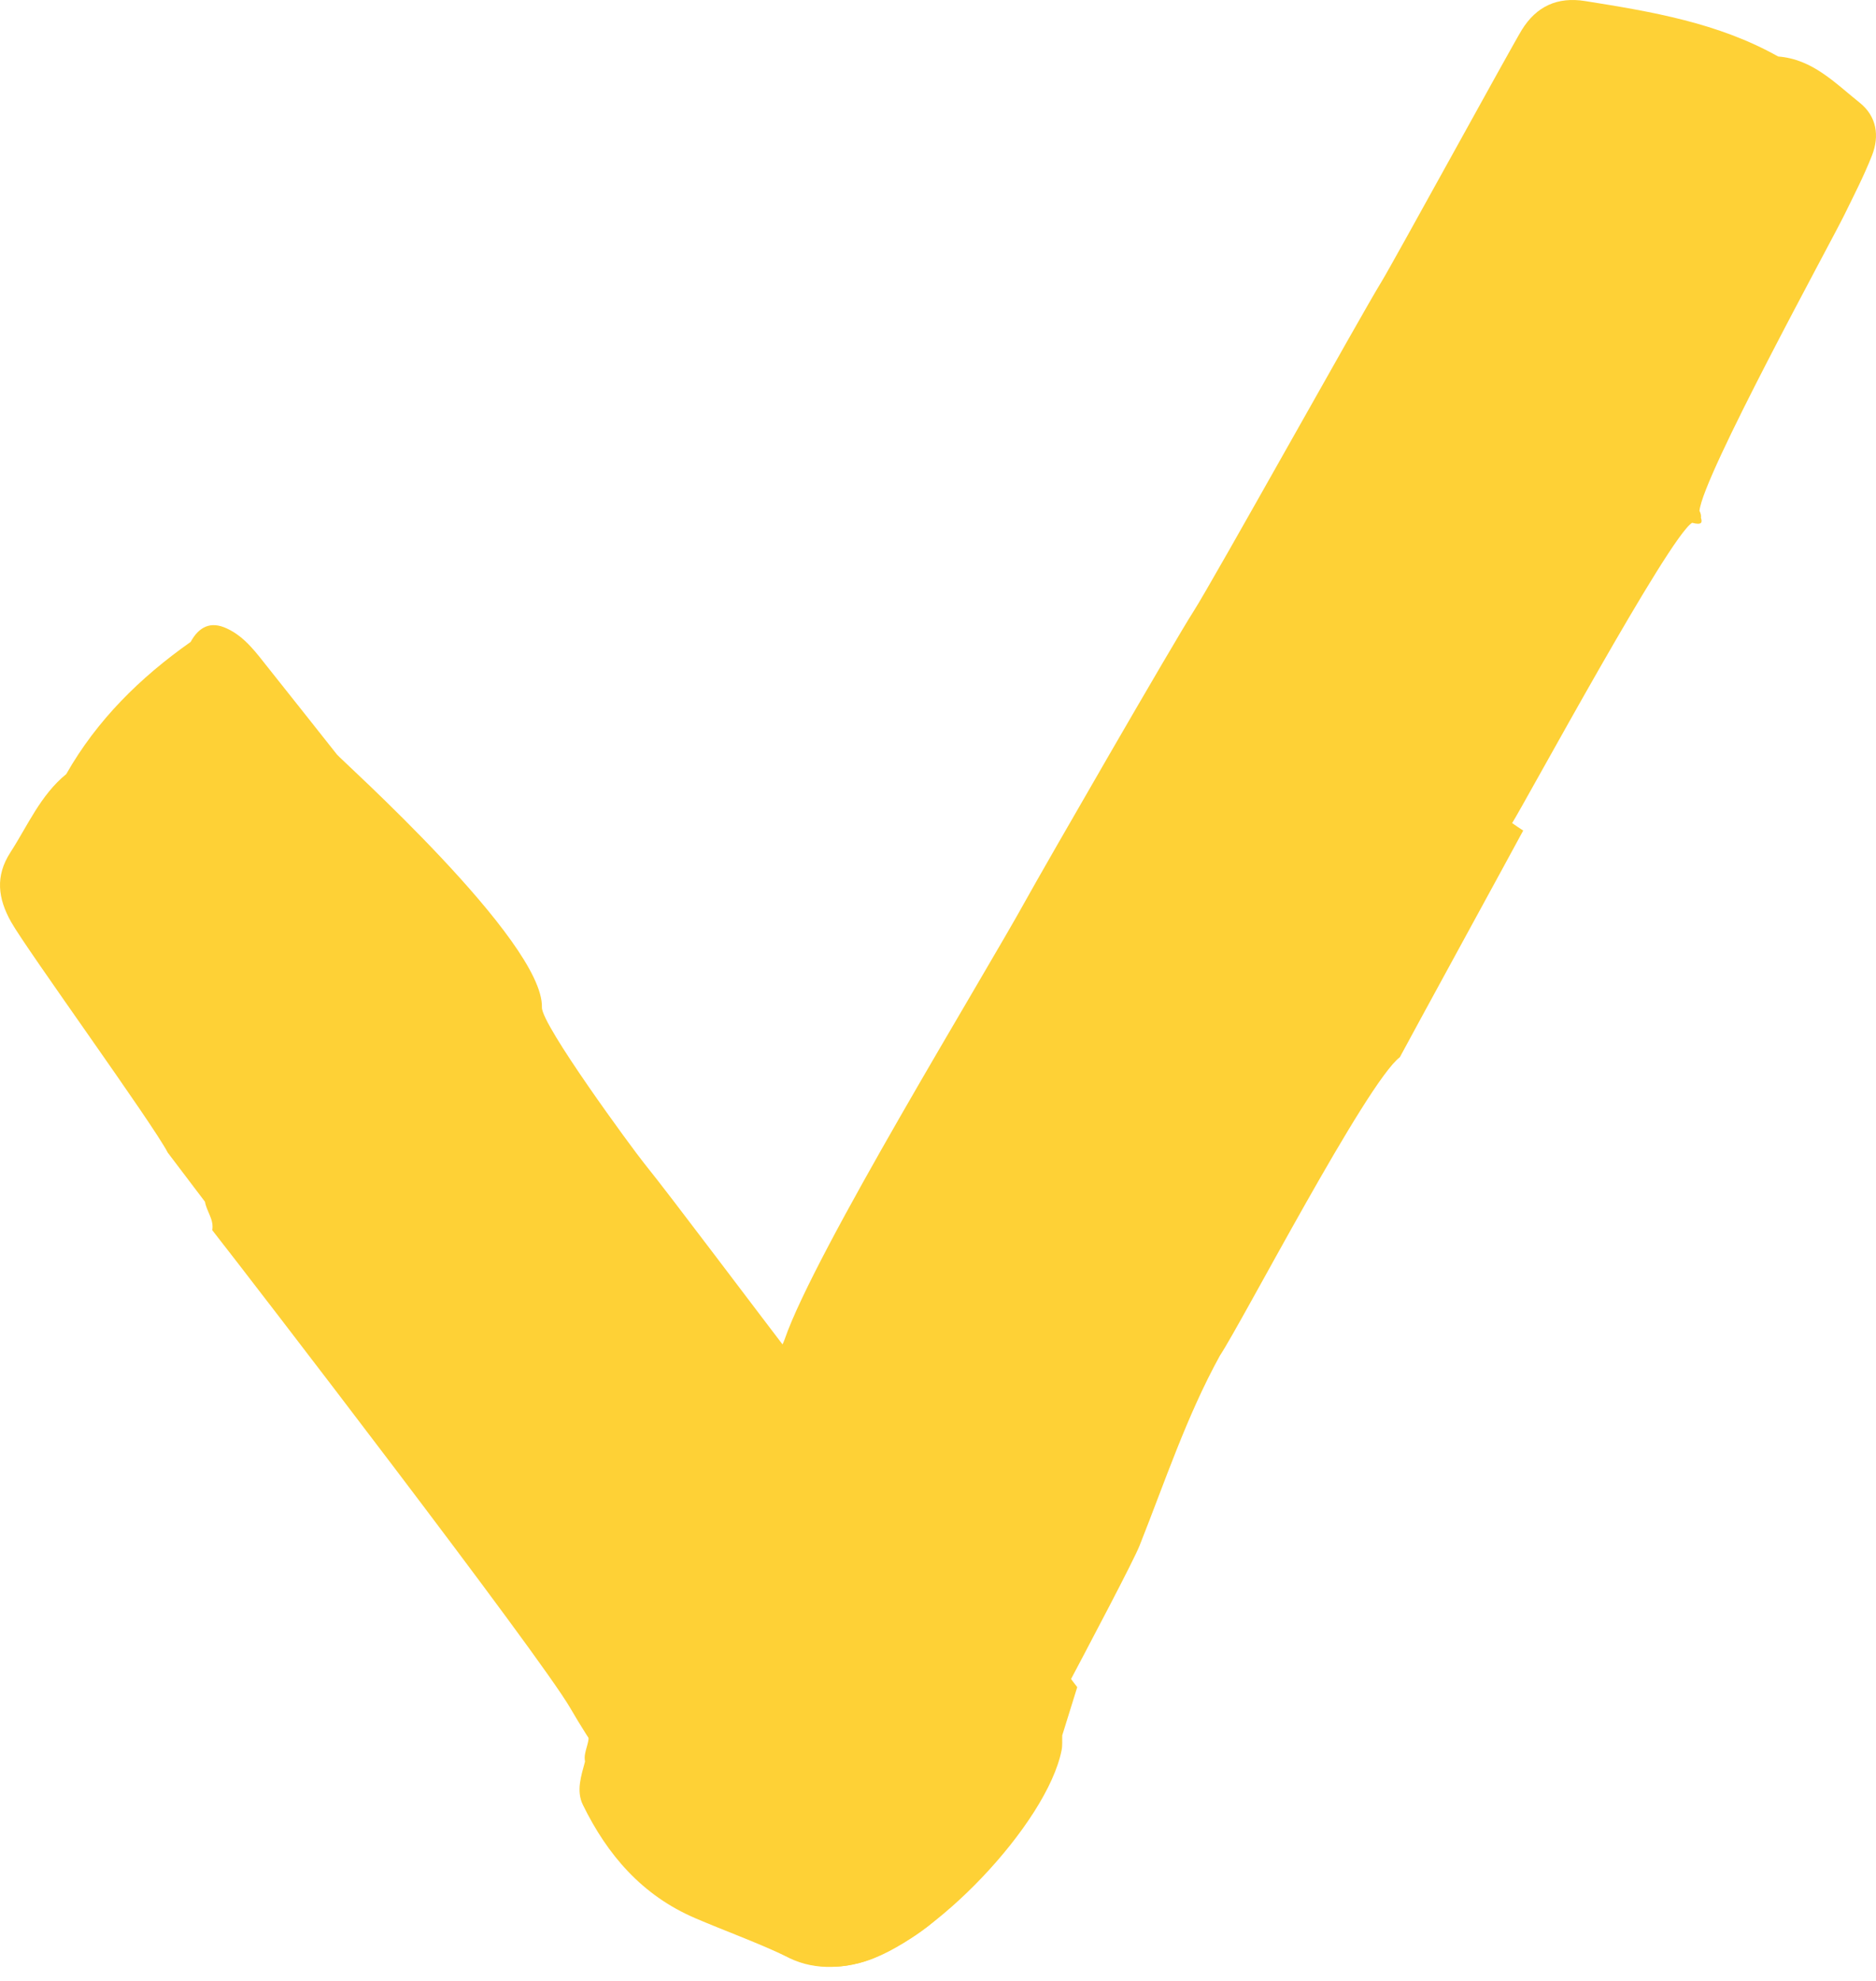
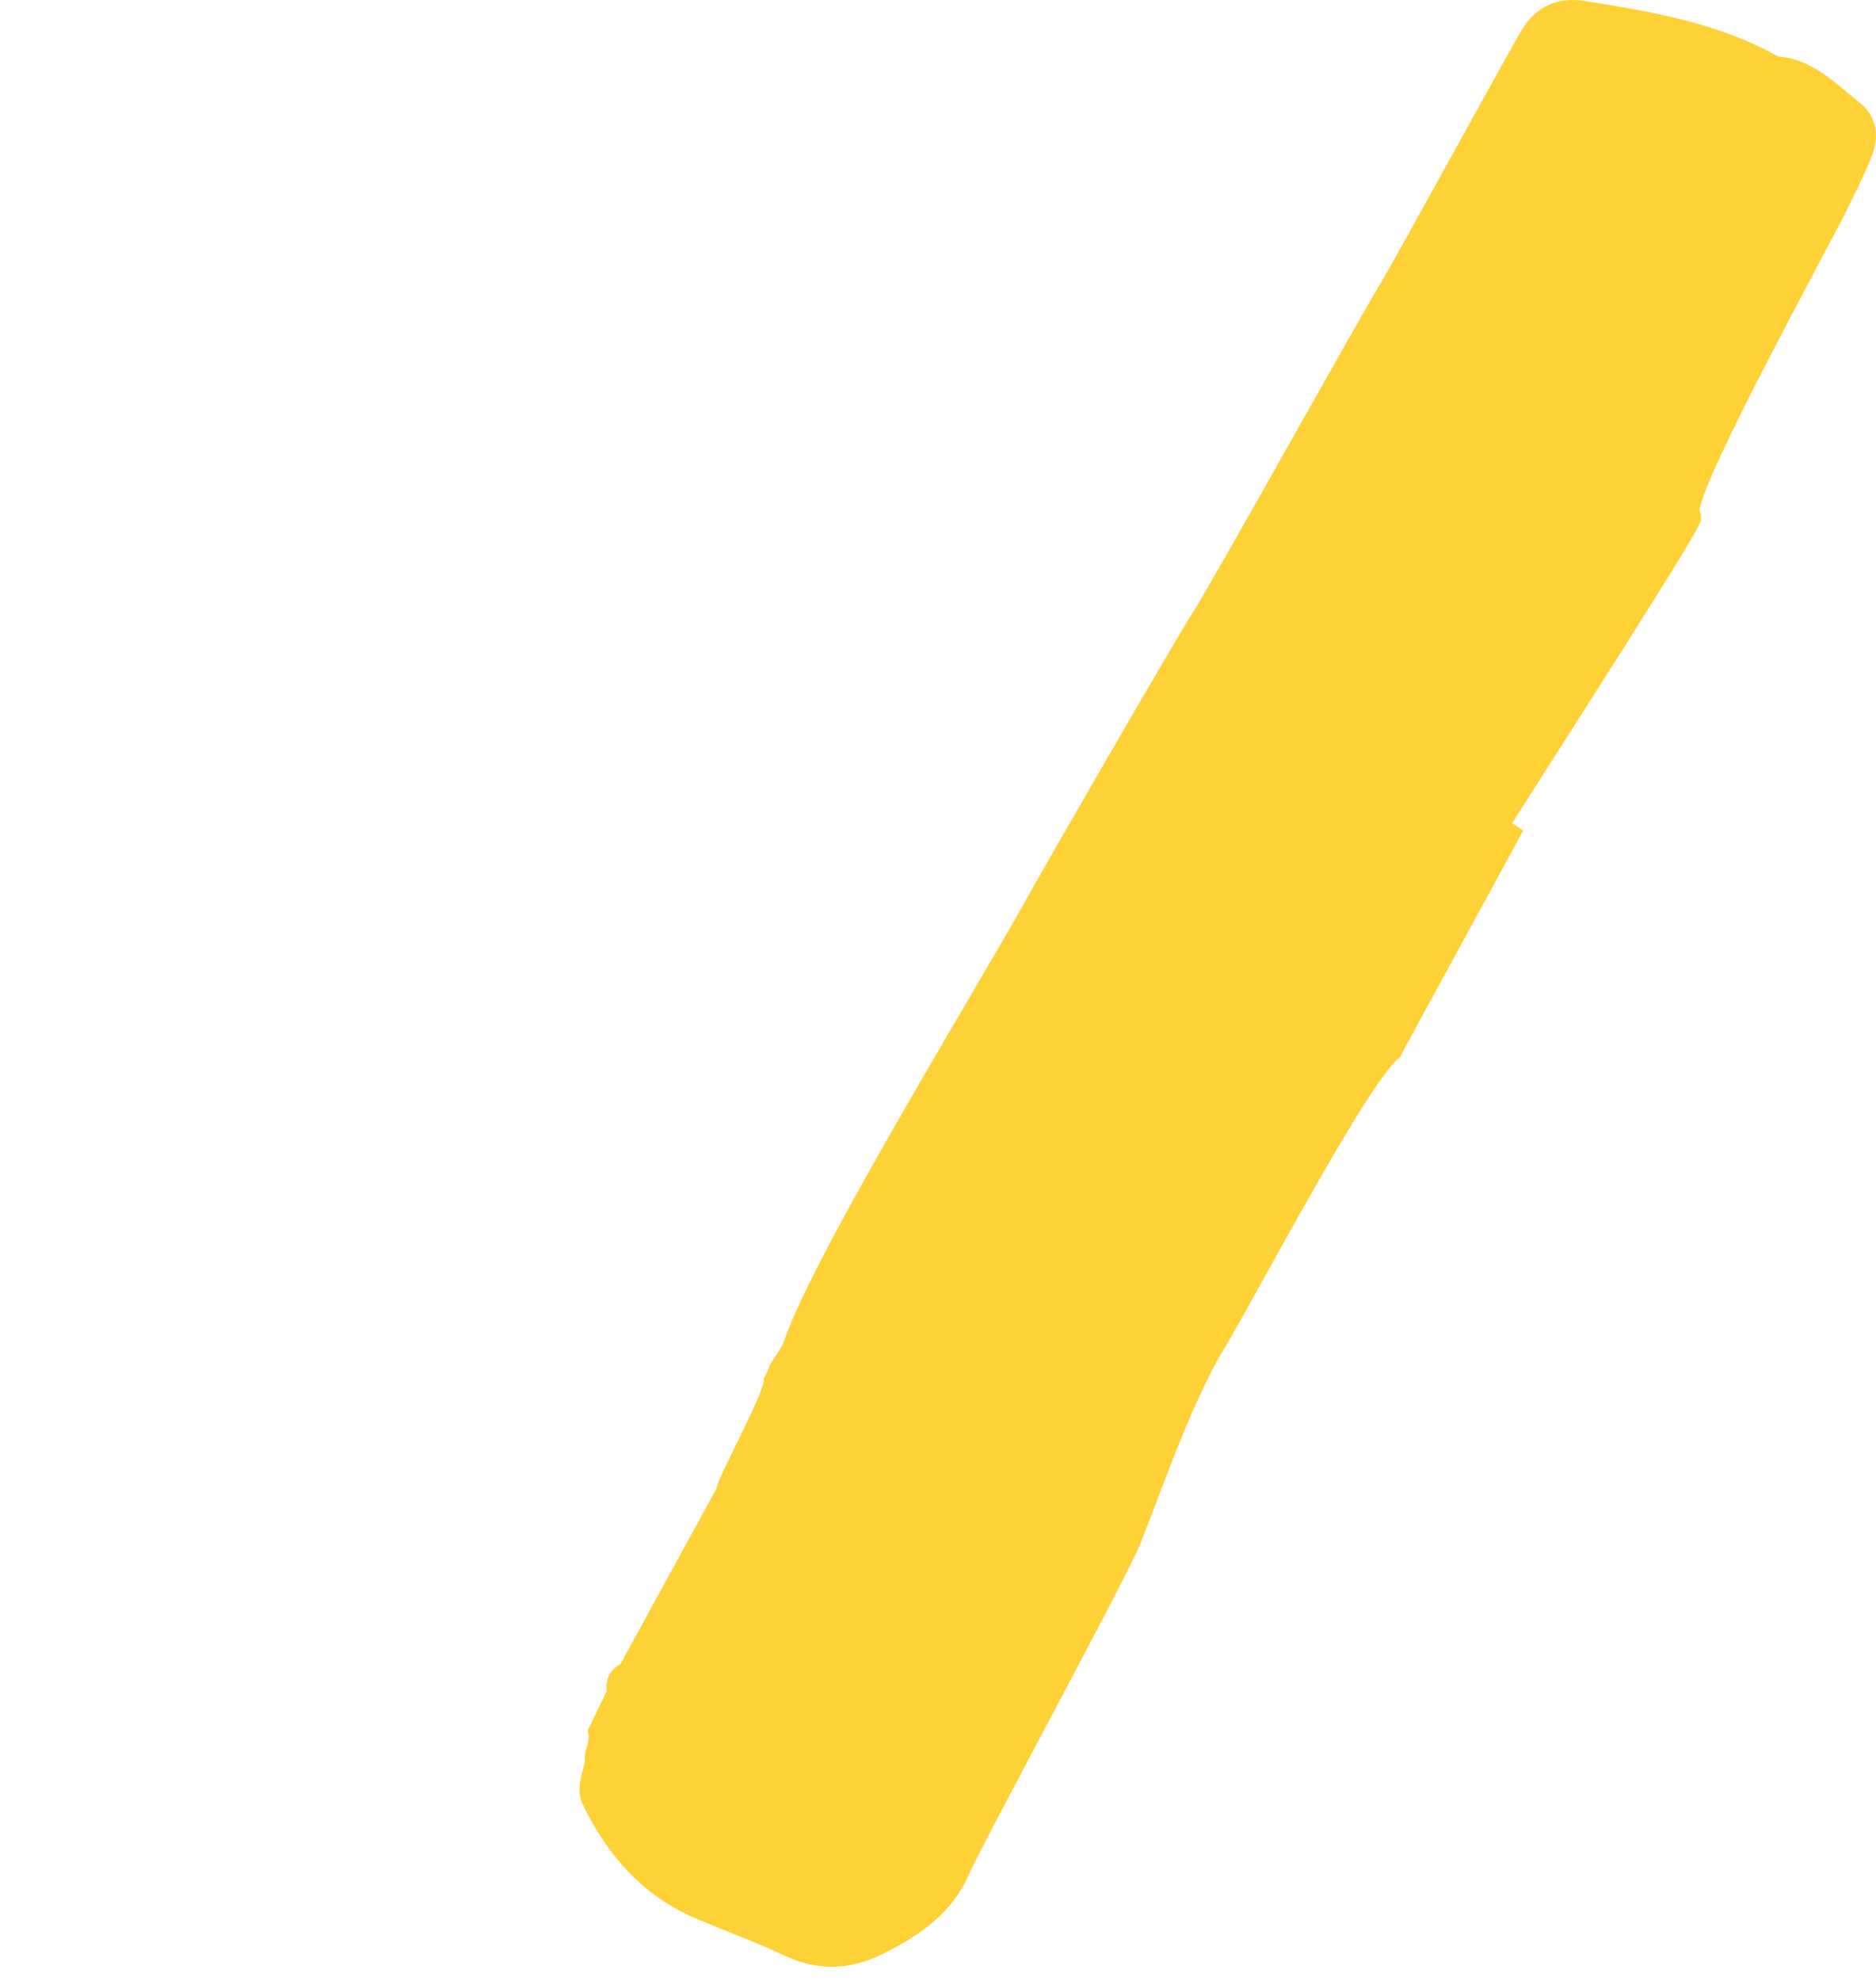
<svg xmlns="http://www.w3.org/2000/svg" width="54" height="57" viewBox="0 0 54 57" fill="none">
  <g style="mix-blend-mode:multiply">
    <g style="mix-blend-mode:multiply">
-       <path d="M20.671 54.726C21.133 55.25 21.73 55.67 22.302 56.089C23.038 56.628 23.868 56.702 24.751 56.48C26.822 55.956 30.141 52.474 30.558 50.36C30.586 50.222 30.571 50.078 30.576 49.935C30.72 49.471 30.864 49.009 31.008 48.547C30.921 48.434 30.837 48.323 30.75 48.209C30.476 48.071 30.203 47.93 29.929 47.792C29.479 47.243 29.032 46.693 28.582 46.145C26.563 44.238 20.263 35.612 18.54 33.471C18.207 33.058 15.586 29.492 15.599 28.988C15.654 27.079 9.776 21.827 9.699 21.711C9.045 20.886 8.394 20.061 7.738 19.239C7.387 18.802 7.064 18.332 6.532 18.085C6.062 17.863 5.724 18.038 5.488 18.471C4.033 19.495 2.792 20.718 1.907 22.274C1.164 22.881 0.801 23.75 0.299 24.528C-0.141 25.207 -0.062 25.852 0.321 26.531C0.774 27.336 4.409 32.347 4.829 33.167C5.187 33.639 5.542 34.108 5.9 34.58C5.947 34.859 6.164 35.093 6.109 35.397C7.206 36.792 15.527 47.611 16.419 49.155C17.59 51.182 19.117 52.975 20.668 54.731L20.671 54.726Z" fill="#FED136" />
-     </g>
+       </g>
    <g style="mix-blend-mode:multiply">
-       <path d="M20.007 55.193C20.86 55.558 21.735 55.872 22.573 56.267C23.56 56.736 24.492 56.687 25.447 56.205C26.486 55.682 27.406 55.05 27.888 53.938C28.254 53.096 32.465 45.327 32.803 44.472C33.534 42.633 34.156 40.748 35.116 39.005C35.752 38.049 39.335 31.147 40.294 30.421C40.419 30.176 43.718 24.143 43.845 23.899C43.738 23.829 43.631 23.758 43.526 23.684C43.917 23.064 48.039 15.44 48.708 15.043C49.004 15.122 48.999 15.021 48.961 14.897C48.969 14.845 48.961 14.781 48.919 14.699C49.009 13.702 52.658 7.056 53.091 6.179C53.367 5.616 53.655 5.056 53.884 4.475C54.105 3.912 54.023 3.349 53.529 2.954C52.822 2.391 52.176 1.702 51.184 1.626C49.459 0.657 47.547 0.336 45.627 0.03C44.827 -0.098 44.223 0.183 43.805 0.86C43.507 1.344 40.061 7.632 39.76 8.116C39.235 8.96 34.899 16.747 34.36 17.584C33.82 18.419 30.029 24.995 29.549 25.864C28.284 28.159 23.45 36.027 22.585 38.541C22.493 38.805 22.304 39.035 22.16 39.279C22.113 39.412 22.053 39.543 21.983 39.664C22.078 39.961 20.634 42.544 20.626 42.83C20.549 42.971 17.933 47.742 17.859 47.883C17.553 48.053 17.429 48.313 17.466 48.656C17.282 49.039 17.098 49.419 16.914 49.802C17.029 50.108 16.777 50.385 16.84 50.686C16.73 51.098 16.581 51.526 16.777 51.931C17.481 53.373 18.485 54.541 20.009 55.193H20.007Z" fill="#FED136" />
+       <path d="M20.007 55.193C20.86 55.558 21.735 55.872 22.573 56.267C23.56 56.736 24.492 56.687 25.447 56.205C26.486 55.682 27.406 55.05 27.888 53.938C28.254 53.096 32.465 45.327 32.803 44.472C33.534 42.633 34.156 40.748 35.116 39.005C35.752 38.049 39.335 31.147 40.294 30.421C40.419 30.176 43.718 24.143 43.845 23.899C43.738 23.829 43.631 23.758 43.526 23.684C49.004 15.122 48.999 15.021 48.961 14.897C48.969 14.845 48.961 14.781 48.919 14.699C49.009 13.702 52.658 7.056 53.091 6.179C53.367 5.616 53.655 5.056 53.884 4.475C54.105 3.912 54.023 3.349 53.529 2.954C52.822 2.391 52.176 1.702 51.184 1.626C49.459 0.657 47.547 0.336 45.627 0.03C44.827 -0.098 44.223 0.183 43.805 0.86C43.507 1.344 40.061 7.632 39.76 8.116C39.235 8.96 34.899 16.747 34.36 17.584C33.82 18.419 30.029 24.995 29.549 25.864C28.284 28.159 23.45 36.027 22.585 38.541C22.493 38.805 22.304 39.035 22.16 39.279C22.113 39.412 22.053 39.543 21.983 39.664C22.078 39.961 20.634 42.544 20.626 42.83C20.549 42.971 17.933 47.742 17.859 47.883C17.553 48.053 17.429 48.313 17.466 48.656C17.282 49.039 17.098 49.419 16.914 49.802C17.029 50.108 16.777 50.385 16.84 50.686C16.73 51.098 16.581 51.526 16.777 51.931C17.481 53.373 18.485 54.541 20.009 55.193H20.007Z" fill="#FED136" />
    </g>
  </g>
</svg>